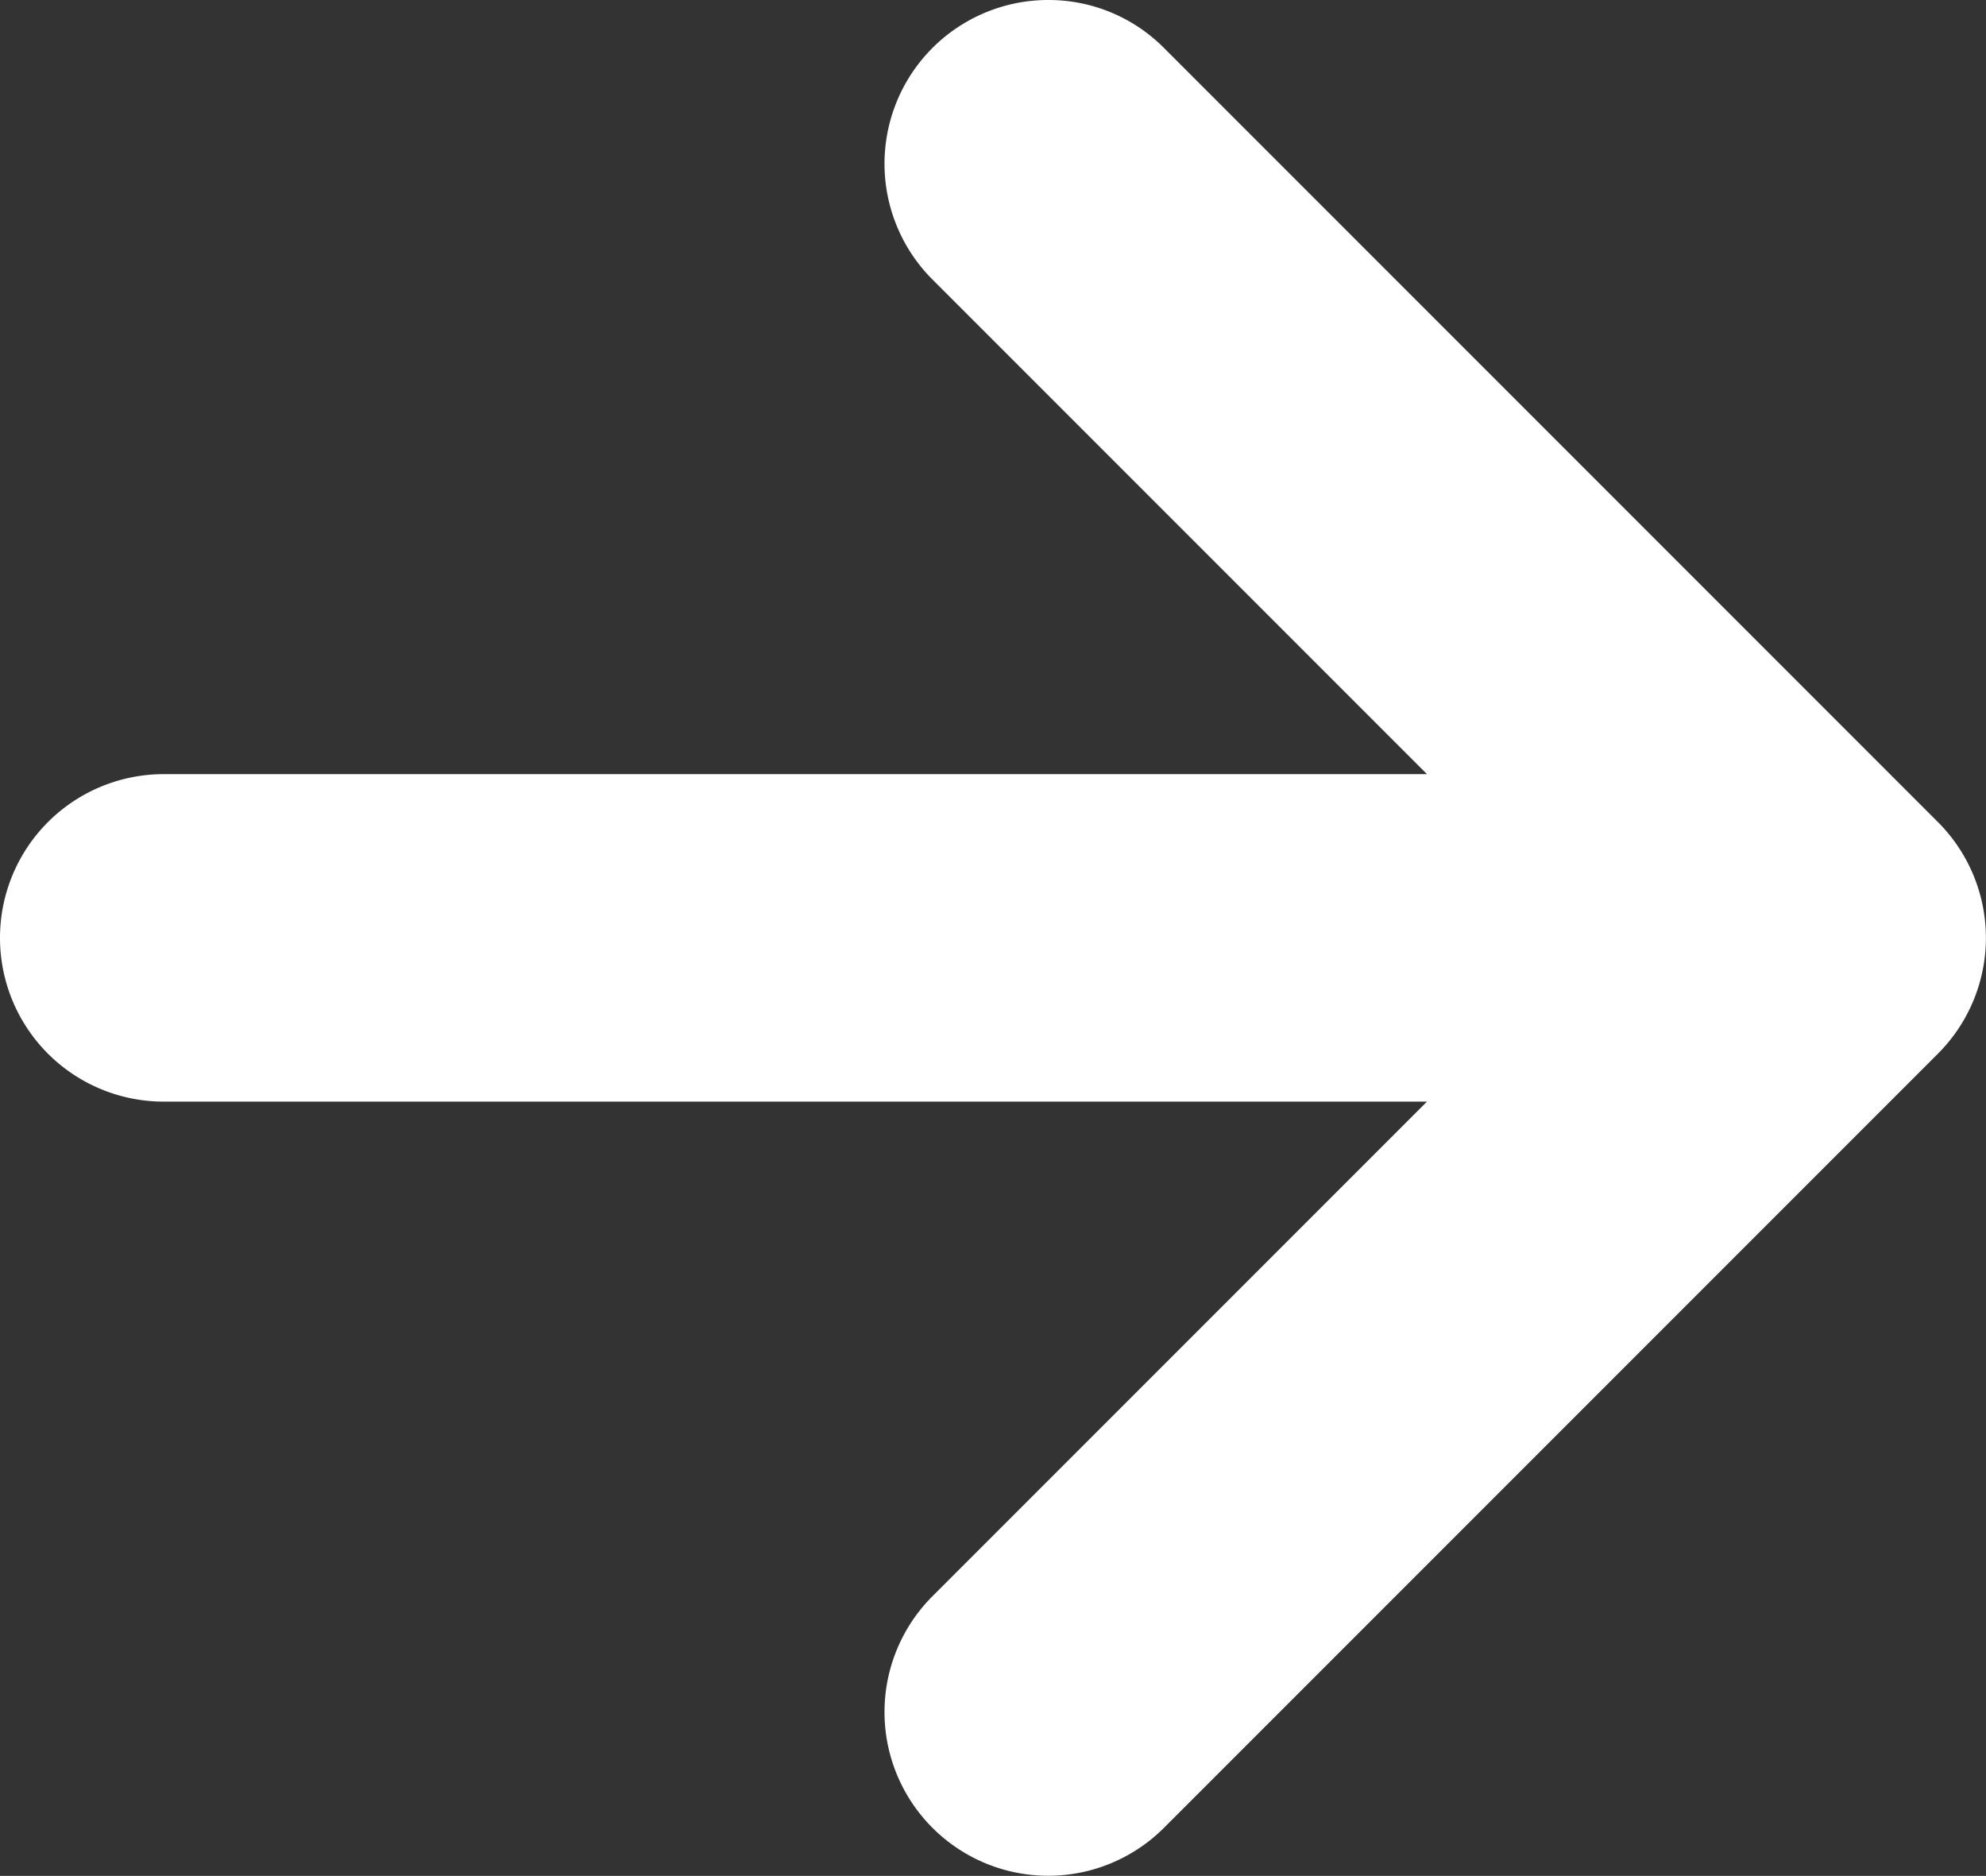
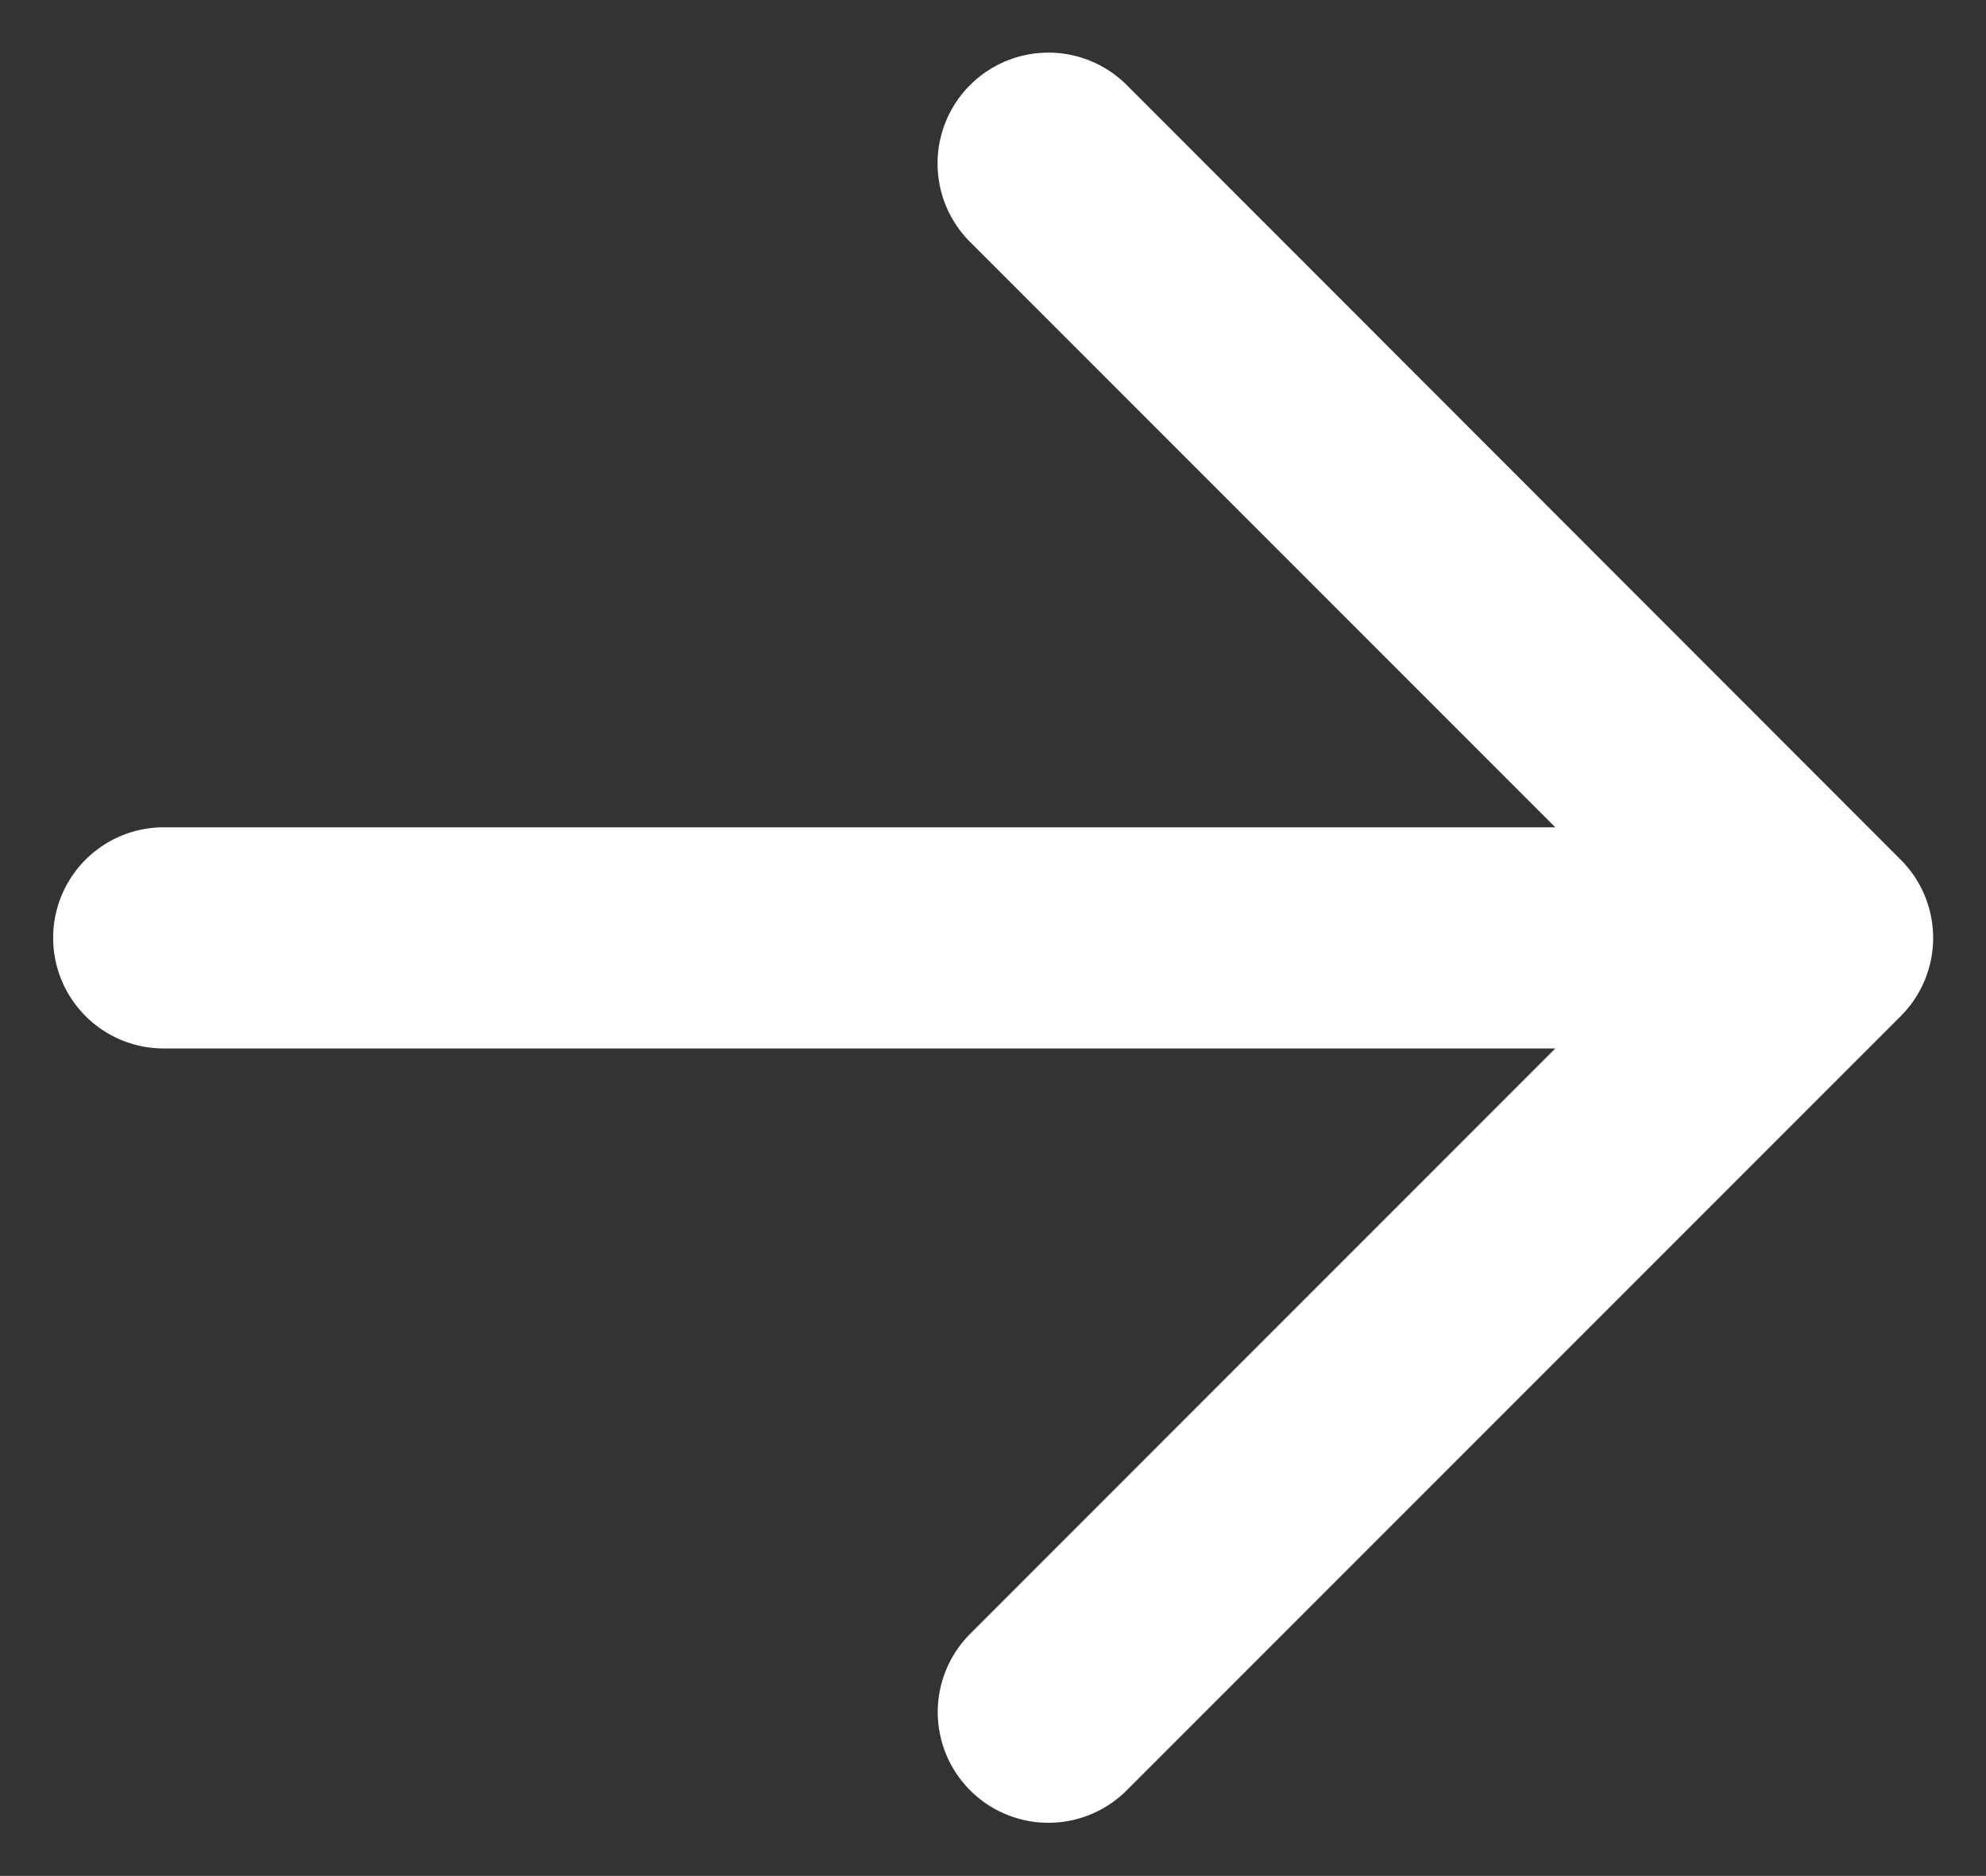
<svg xmlns="http://www.w3.org/2000/svg" width="18.683" height="17.643" viewBox="0 0 18.683 17.643">
  <rect x="0" y="0" width="18.683" height="17.643" fill="#333333" stroke="none" />
  <defs>
    <style>.a{fill:#fff;}</style>
  </defs>
  <g transform="translate(-164.482 -19.375)">
    <path class="a" d="M10.1.3A1.04,1.04,0,1,0,8.626,1.776l5.505,5.505H1.04a1.04,1.04,0,0,0,0,2.08H14.131L8.626,14.867A1.04,1.04,0,1,0,10.1,16.338l7.281-7.281a1.04,1.04,0,0,0,0-1.471Z" transform="translate(164.982 19.875)" />
-     <path class="a" d="M9.361-.5a1.53,1.53,0,0,1,1.089.451l7.281,7.281a1.54,1.54,0,0,1,0,2.178L10.45,16.691a1.54,1.54,0,1,1-2.178-2.178l4.652-4.652H1.04a1.54,1.54,0,1,1,0-3.08H12.924L8.272,2.129A1.54,1.54,0,0,1,9.361-.5Zm0,16.643a.537.537,0,0,0,.382-.158L17.024,8.7a.54.54,0,0,0,0-.764L9.743.658a.54.54,0,0,0-.764.764l6.359,6.359H1.04a.54.54,0,1,0,0,1.08h14.3L8.979,15.22a.54.54,0,0,0,.382.922Z" transform="translate(164.982 19.875)" />
  </g>
</svg>